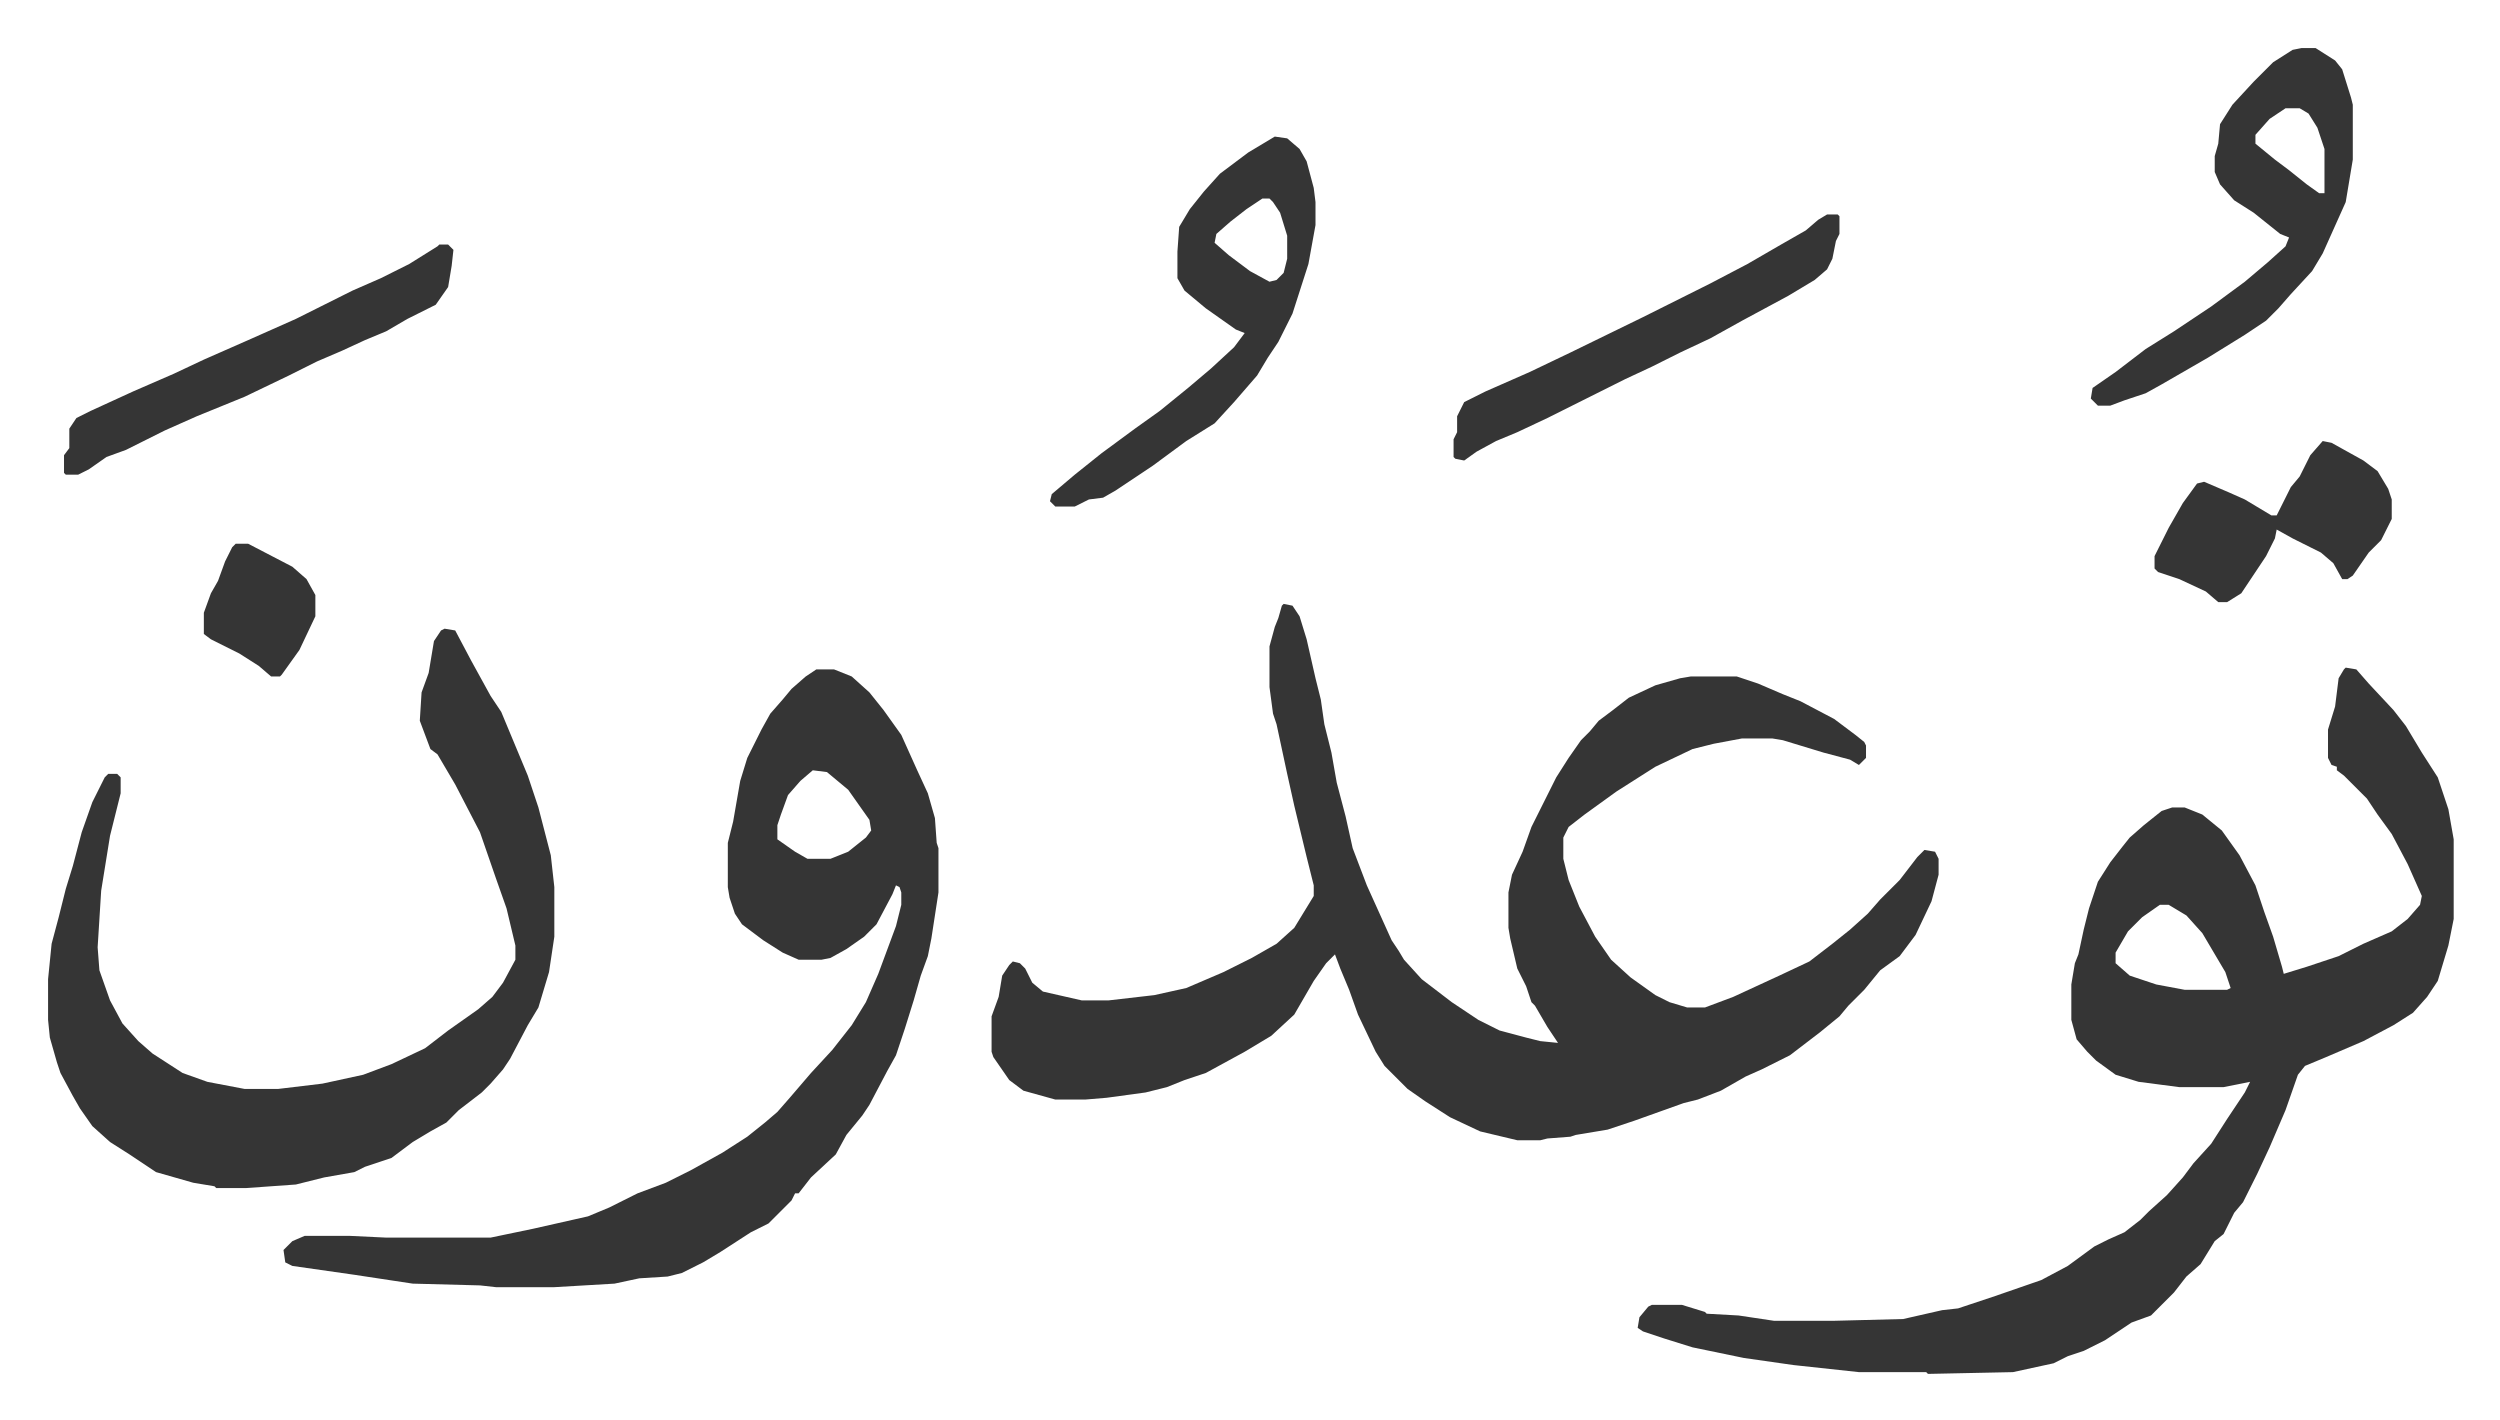
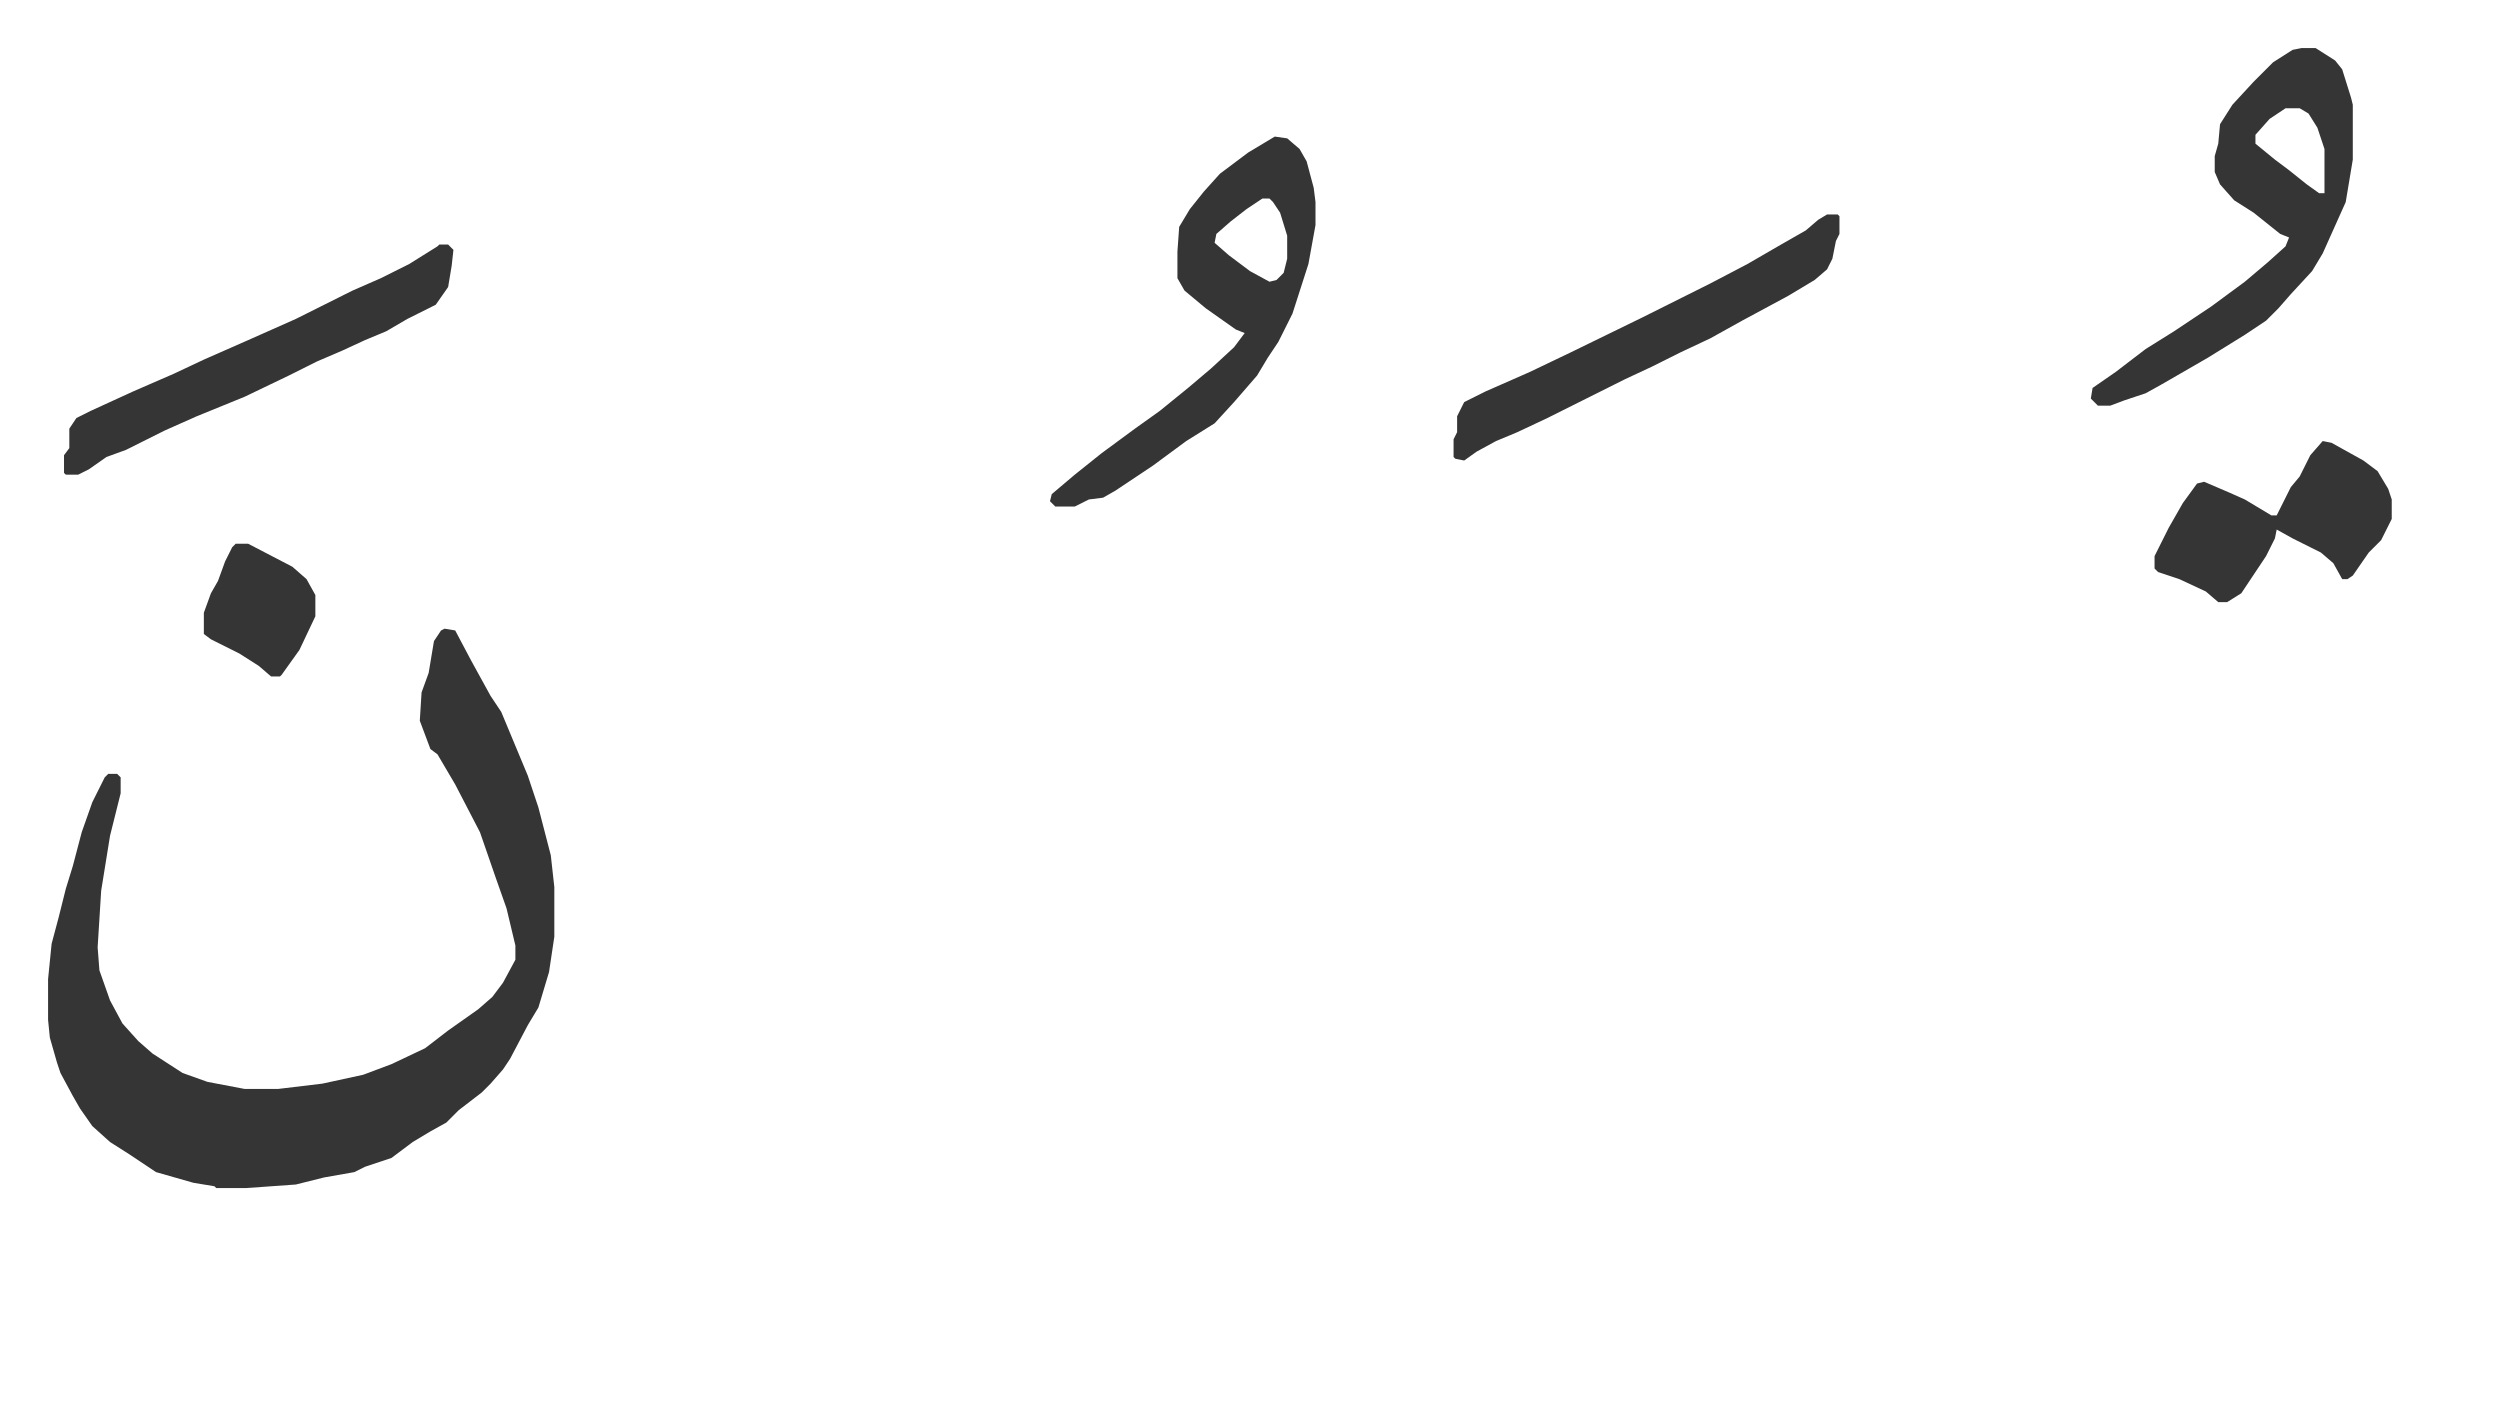
<svg xmlns="http://www.w3.org/2000/svg" role="img" viewBox="-27.16 326.84 1412.32 802.32">
-   <path fill="#353535" id="rule_normal" d="M698 668l5 1 4 6 4 13 5 22 3 12 2 14 4 16 3 17 5 19 4 18 8 21 14 31 4 6 3 5 10 11 17 13 15 10 12 6 15 4 8 2 10 1-6-9-7-12-2-2-3-9-5-10-4-17-1-6v-20l2-10 6-13 5-14 6-12 8-16 7-11 7-10 5-5 5-6 8-6 9-7 15-7 14-4 6-1h26l12 4 14 6 10 4 19 10 12 9 5 4 1 2v7l-4 4-5-3-15-4-23-7-6-1h-17l-16 3-12 3-21 10-22 14-18 13-9 7-3 6v12l3 12 6 15 9 17 9 13 11 10 14 10 8 4 10 3h10l16-6 26-12 17-8 13-10 10-8 10-9 7-8 11-11 10-13 4-4 6 1 2 4v9l-4 15-9 19-9 12-11 8-9 11-9 9-5 6-11 9-17 13-16 8-9 4-14 8-13 5-8 2-28 10-15 5-18 3-3 1-13 1-4 1h-13l-21-5-17-8-14-9-10-7-13-13-5-8-10-21-5-14-5-12-3-8-5 5-7 10-11 19-13 12-15 9-22 12-12 4-10 4-12 3-22 3-12 1h-17l-18-5-8-6-9-13-1-3v-20l4-11 2-12 4-6 2-2 4 1 3 3 4 8 6 5 22 5h15l26-3 18-4 21-9 16-8 14-8 10-9 11-18v-6l-4-16-7-29-4-18-6-28-2-6-2-15v-23l3-11 2-5 2-7zm600 36l6 1 7 8 14 15 7 9 9 15 9 14 6 18 3 17v45l-3 15-6 20-6 9-8 9-11 7-17 9-21 9-12 5-4 5-7 20-9 21-7 15-8 16-5 6-6 12-5 4-8 13-8 7-7 9-13 13-11 4-15 10-12 6-9 3-8 4-23 5-48 1-1-1h-38l-37-4-28-4-29-6-16-5-12-4-3-2 1-6 5-6 2-1h17l13 4 1 1 18 1 20 3h34l39-1 22-5 9-1 21-7 26-9 15-8 15-11 8-4 9-4 9-7 5-5 10-9 9-10 6-8 10-11 9-14 10-15 3-6-10 2-5 1h-25l-23-3-13-4-11-8-5-5-6-7-3-11v-20l2-12 2-5 3-14 3-12 5-15 7-11 7-9 4-5 8-7 10-8 6-2h7l10 4 11 9 10 14 9 17 5 15 5 14 5 17 1 4 13-4 18-6 14-7 16-7 9-7 7-8 1-5-8-18-9-17-8-11-6-9-10-10-3-3-4-3v-2l-3-1-2-4v-16l4-13 2-16 3-5zm-105 134l-10 7-8 8-7 12v6l8 7 15 5 16 3h24l2-1-3-9-13-22-9-10-10-6zM434 705h10l10 4 10 9 8 10 10 14 9 20 6 13 4 14 1 14 1 3v25l-4 26-2 10-4 11-4 14-5 16-5 15-5 9-10 19-4 6-9 11-6 11-14 13-7 9h-2l-2 4-13 13-10 5-17 11-10 6-12 6-8 2-16 1-14 3-34 2h-33l-9-1-38-1-33-5-35-5-4-2-1-7 5-5 7-3h25l21 1h59l24-5 31-7 12-5 16-8 16-6 14-7 18-10 14-9 10-8 7-6 7-8 12-14 12-13 11-14 8-13 7-16 10-27 3-12v-7l-1-3-2-1-2 5-9 17-7 7-10 7-9 5-5 1h-13l-9-4-11-7-12-9-4-6-3-9-1-6v-25l3-12 4-23 4-13 8-16 5-9 7-8 5-6 8-7zm-2 57l-7 6-7 8-4 11-2 6v8l10 7 7 4h13l10-4 10-8 3-4-1-6-12-17-12-10z" />
  <path fill="#353535" id="rule_normal" d="M224 682l6 1 9 17 11 20 6 9 15 36 6 18 7 27 2 18v28l-3 20-6 20-6 10-10 19-4 6-7 8-5 5-13 10-7 7-9 5-10 6-12 9-15 5-6 3-17 3-16 4-28 2H95l-1-1-12-2-21-6-9-6-6-4-11-7-10-9-7-10-4-7-7-13-2-6-4-14-1-10v-23l2-20 4-15 4-16 4-13 5-19 6-17 7-14 2-2h5l2 2v9l-6 24-5 31-2 32 1 13 6 17 7 13 9 10 8 7 17 11 14 5 21 4h19l25-3 23-5 16-6 19-9 13-10 17-12 8-7 6-8 7-13v-8l-5-21-6-17-9-26-14-27-10-17-4-3-6-16 1-16 4-11 3-18 4-6zm1049-328h8l11 7 4 5 5 16 1 4v31l-4 24-13 29-6 10-12 13-7 8-7 7-12 8-21 13-26 15-9 5-12 4-8 3h-7l-4-4 1-6 13-9 17-13 16-10 21-14 19-14 13-11 10-9 2-5-5-2-15-12-11-7-8-9-3-7v-9l2-7 1-11 7-11 12-13 11-11 11-7zm-9 34l-9 6-8 9v5l11 9 8 6 10 8 7 5h3v-25l-4-12-5-8-5-3zm-571 16l7 1 7 6 4 7 4 15 1 8v13l-4 22-9 28-8 16-6 9-6 10-13 15-11 12-16 10-19 14-21 14-7 4-8 1-8 4h-11l-3-3 1-4 13-11 15-12 19-14 14-10 16-13 13-11 13-12 6-8-5-2-17-12-12-10-4-7v-15l1-14 6-10 8-10 9-10 16-12zm-7 35l-9 6-9 7-8 7-1 5 8 7 12 9 11 6 4-1 4-4 2-8v-13l-4-13-4-6-2-2zm-465 26h5l3 3-1 9-2 12-7 10-16 8-12 7-12 5-13 6-14 6-16 8-25 12-27 11-18 8-22 11-11 4-10 7-6 3h-7l-1-1v-10l3-4v-11l4-6 8-4 24-11 23-10 17-8 25-11 27-12 32-16 16-7 16-8 16-10zm784-17h6l1 1v10l-2 4-2 10-3 6-7 6-15 9-26 14-18 10-17 8-16 8-15 7-12 6-16 8-16 8-17 8-12 5-11 6-7 5-5-1-1-1v-10l2-4v-9l4-8 12-6 25-11 23-11 41-20 22-11 16-8 21-11 19-11 14-8 7-6zm280 128l5 1 18 10 8 6 6 10 2 6v11l-6 12-7 7-9 13-3 2h-3l-5-9-7-6-16-8-9-5-1 5-5 10-14 21-8 5h-5l-7-6-15-7-12-4-2-2v-7l8-16 8-14 8-11 4-1 14 6 9 4 15 9h3l8-16 5-6 6-12zM106 634h7l25 13 8 7 5 9v12l-9 19-10 14-1 1h-5l-7-6-11-7-16-8-4-3v-12l4-11 4-7 4-11 4-8z" />
</svg>